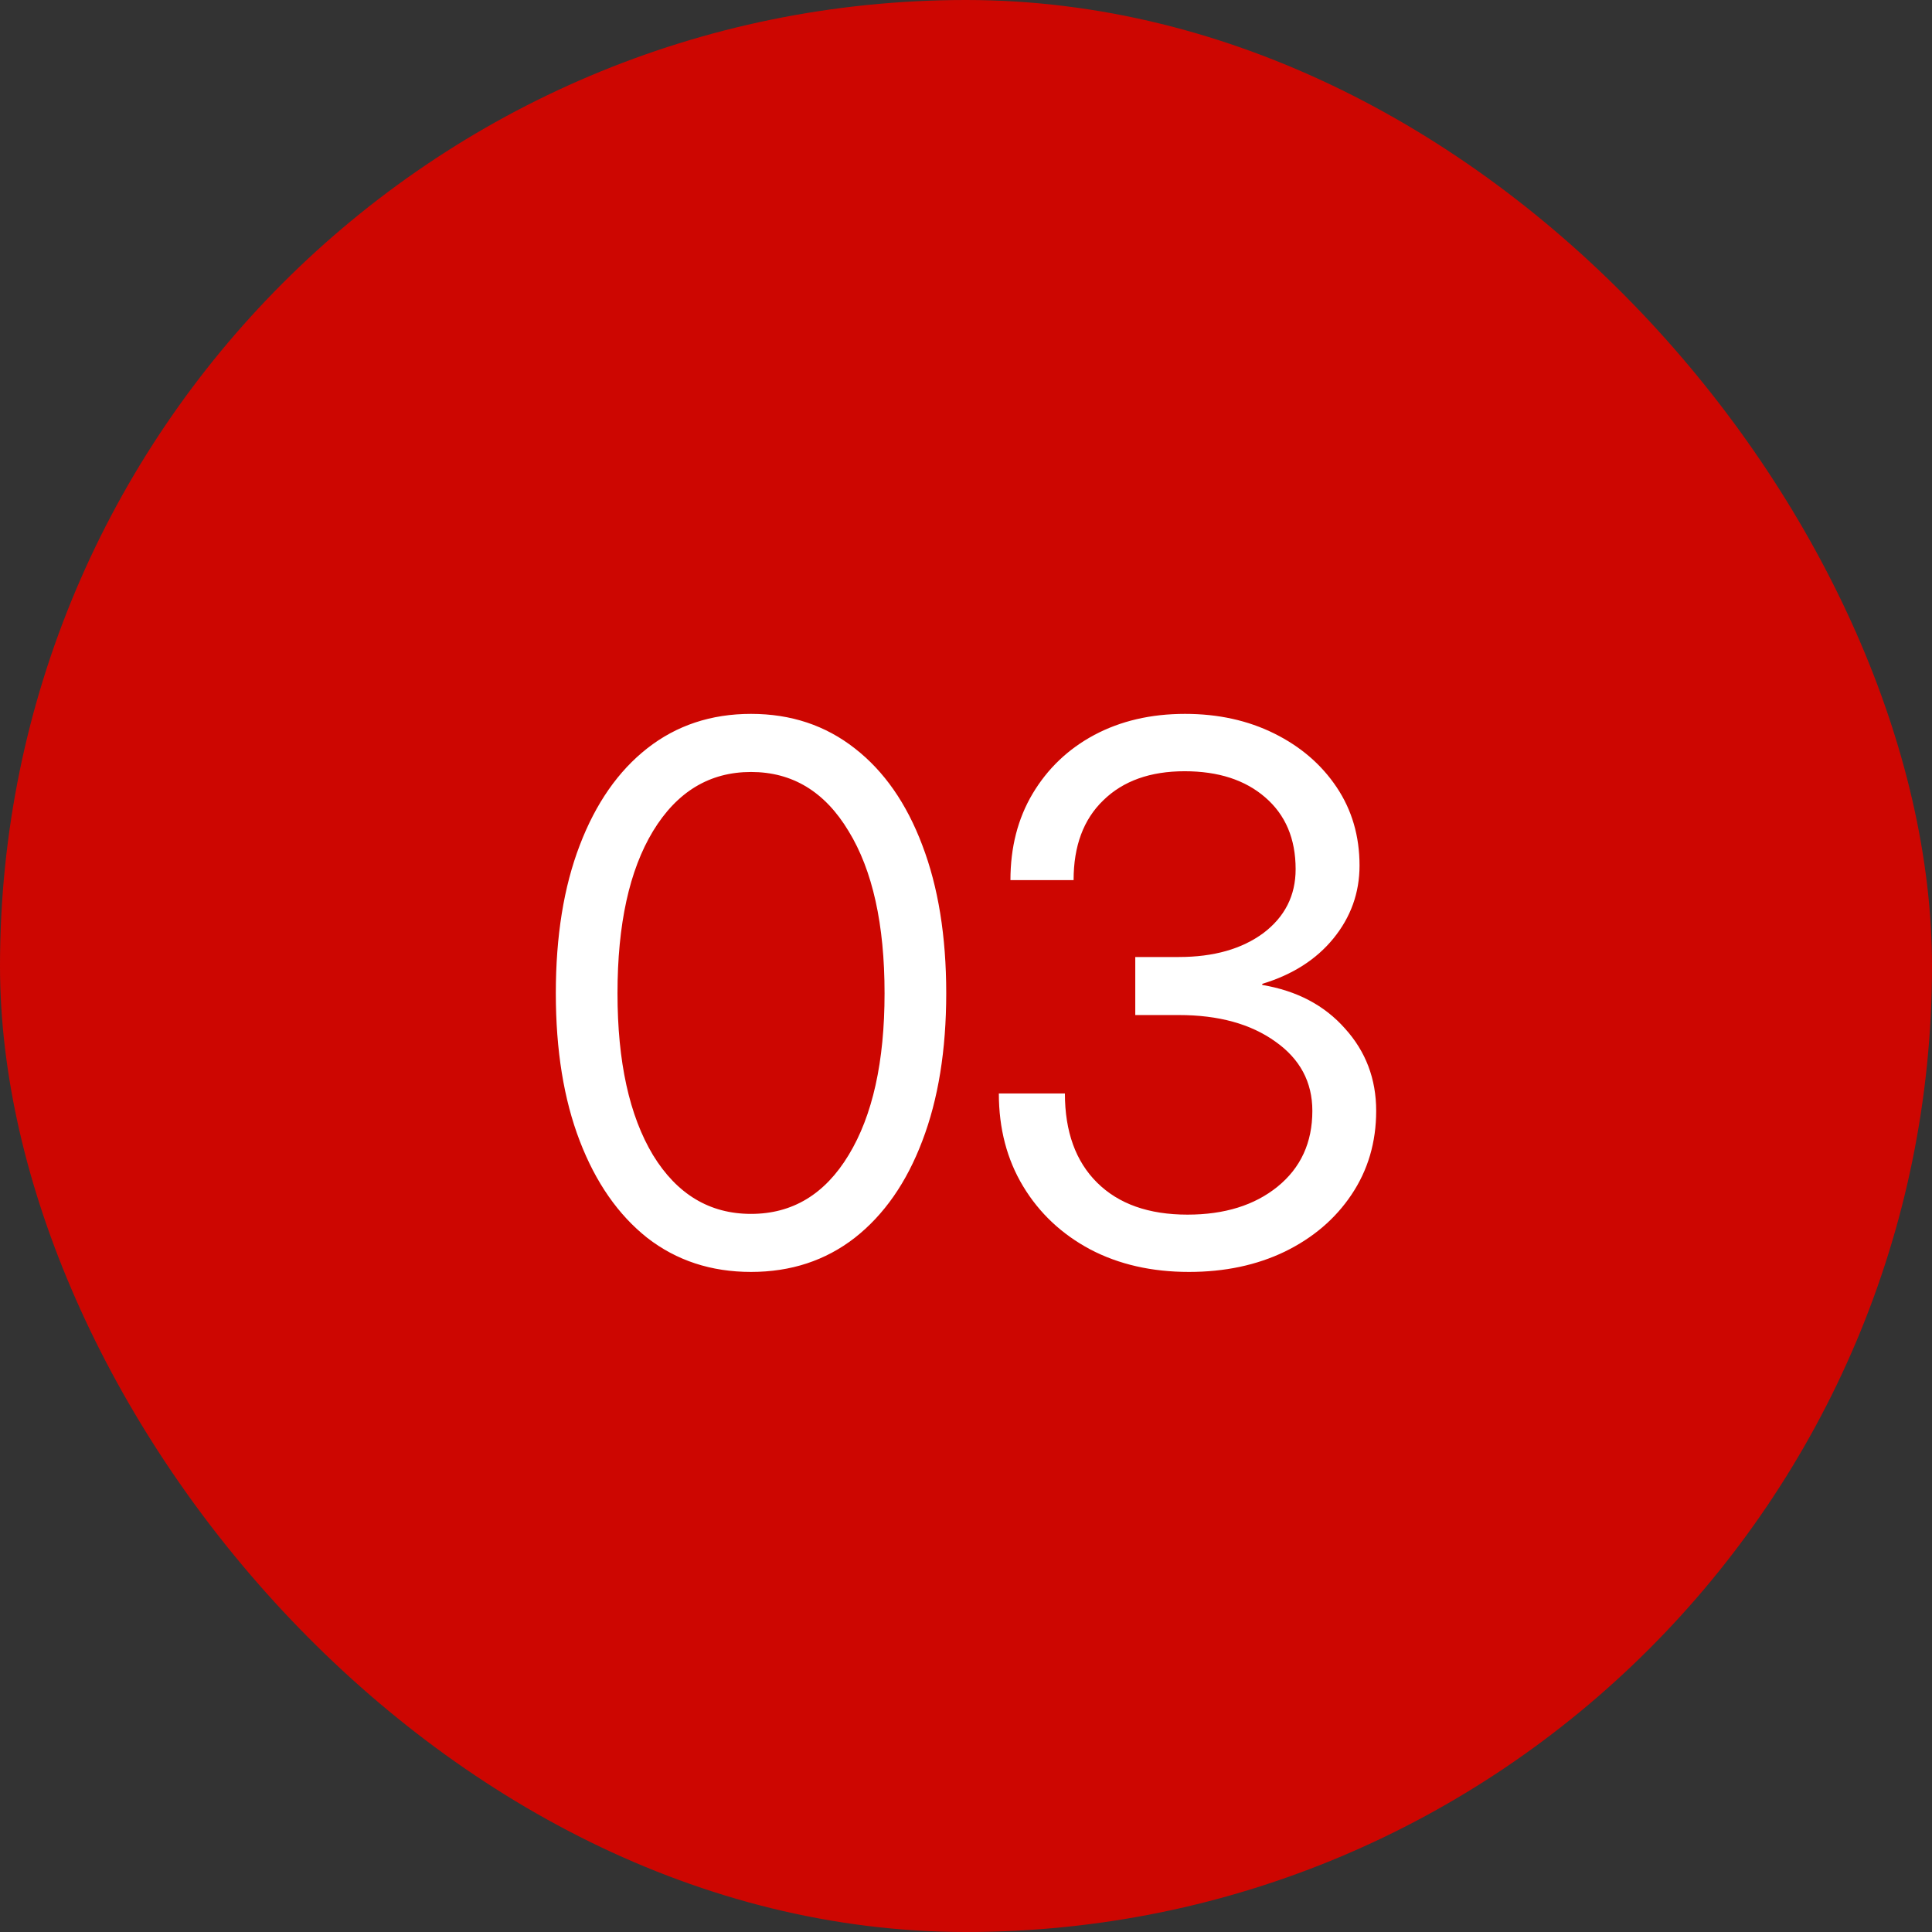
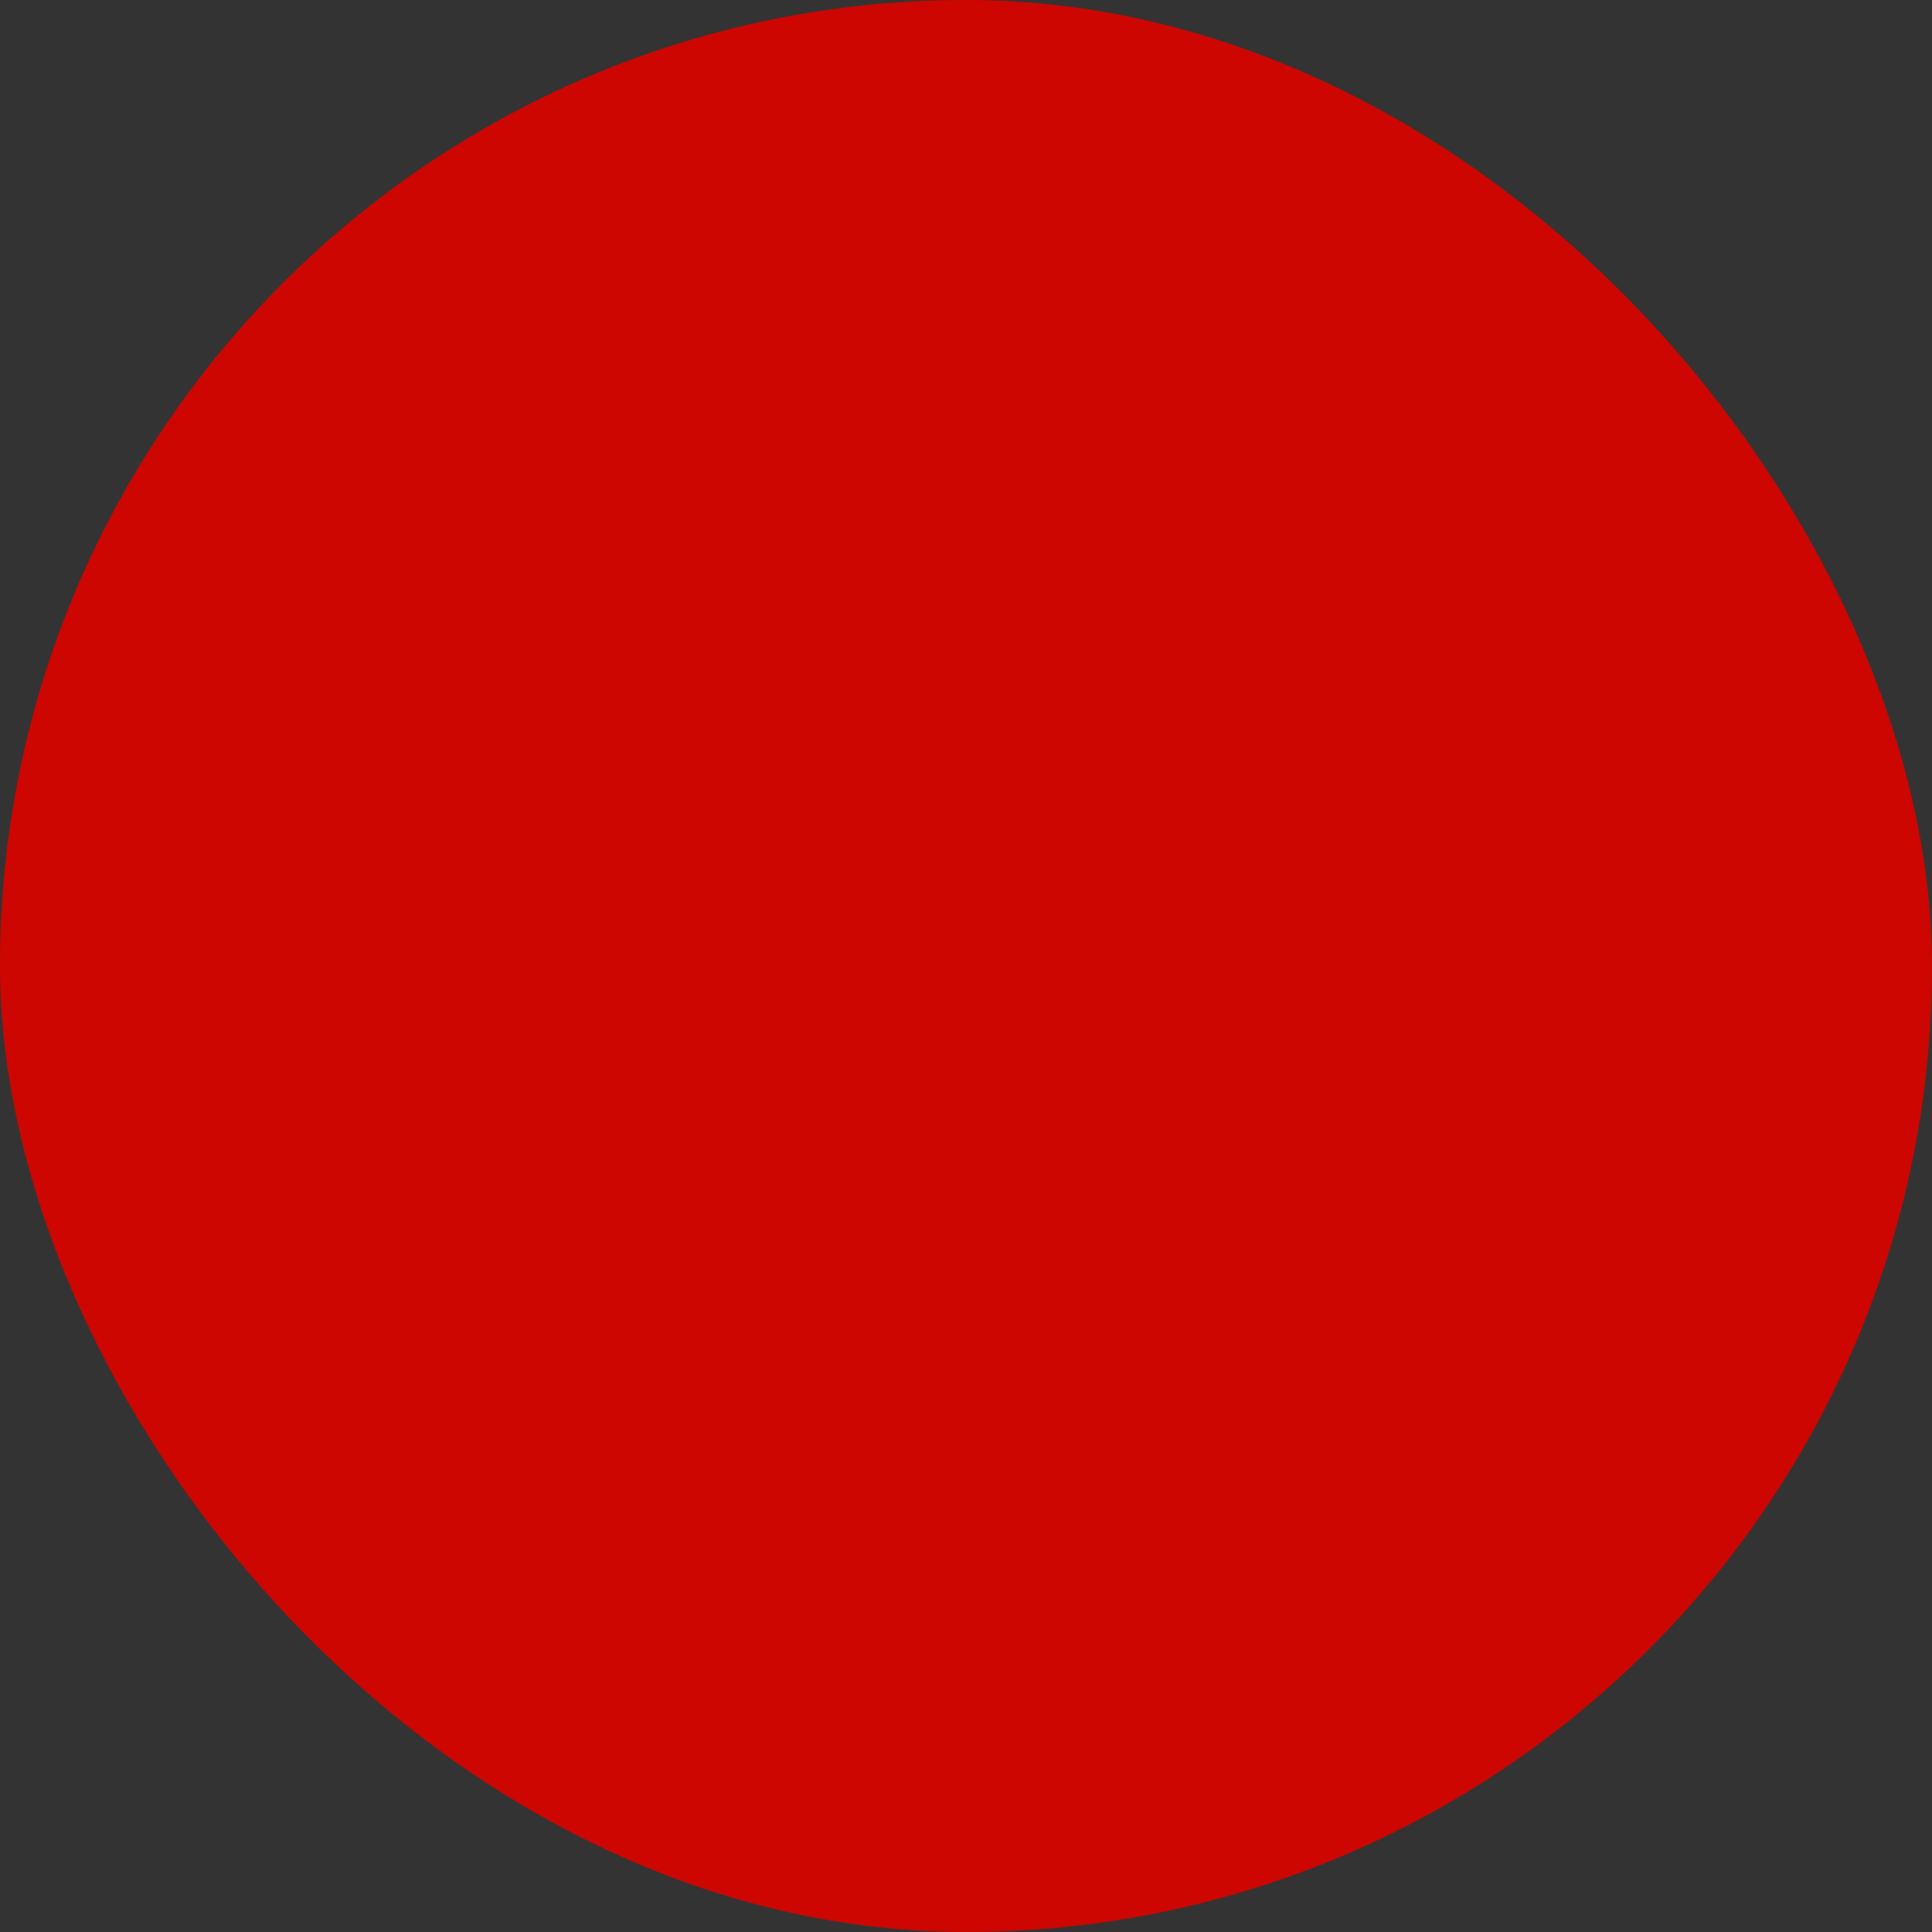
<svg xmlns="http://www.w3.org/2000/svg" width="26" height="26" viewBox="0 0 26 26" fill="none">
  <rect x="0" y="0" width="26" height="26" fill="#333333" stroke="none" />
  <rect width="26" height="26" rx="13" fill="#CD0601" />
-   <path d="M10.107 17.117C9.57 17.117 9.104 16.964 8.71 16.658C8.32 16.349 8.017 15.914 7.802 15.354C7.587 14.795 7.48 14.132 7.48 13.367C7.48 12.599 7.587 11.935 7.802 11.375C8.017 10.812 8.32 10.377 8.71 10.071C9.104 9.762 9.57 9.607 10.107 9.607C10.644 9.607 11.109 9.762 11.503 10.071C11.897 10.377 12.2 10.812 12.412 11.375C12.626 11.935 12.734 12.599 12.734 13.367C12.734 14.132 12.626 14.795 12.412 15.354C12.2 15.914 11.897 16.349 11.503 16.658C11.109 16.964 10.644 17.117 10.107 17.117ZM10.107 16.336C10.664 16.336 11.101 16.072 11.42 15.545C11.743 15.014 11.904 14.288 11.904 13.367C11.904 12.44 11.743 11.712 11.42 11.185C11.101 10.654 10.664 10.389 10.107 10.389C9.55 10.389 9.111 10.654 8.788 11.185C8.469 11.712 8.31 12.44 8.31 13.367C8.31 14.288 8.469 15.014 8.788 15.545C9.111 16.072 9.55 16.336 10.107 16.336ZM16.001 17.117C15.499 17.117 15.057 17.016 14.672 16.814C14.288 16.609 13.987 16.326 13.769 15.965C13.551 15.604 13.442 15.187 13.442 14.715H14.331C14.331 15.229 14.476 15.63 14.765 15.916C15.055 16.203 15.46 16.346 15.981 16.346C16.479 16.346 16.883 16.22 17.192 15.97C17.505 15.716 17.661 15.376 17.661 14.949C17.661 14.562 17.495 14.251 17.163 14.017C16.831 13.779 16.398 13.66 15.864 13.66H15.278V12.879H15.864C16.333 12.879 16.712 12.771 17.002 12.557C17.291 12.338 17.436 12.052 17.436 11.697C17.436 11.287 17.299 10.965 17.026 10.73C16.756 10.496 16.395 10.379 15.942 10.379C15.48 10.379 15.115 10.509 14.848 10.77C14.581 11.027 14.448 11.385 14.448 11.844H13.598C13.598 11.404 13.697 11.017 13.896 10.682C14.098 10.343 14.375 10.079 14.726 9.891C15.081 9.702 15.488 9.607 15.947 9.607C16.393 9.607 16.793 9.695 17.148 9.871C17.503 10.047 17.783 10.288 17.988 10.594C18.193 10.9 18.296 11.251 18.296 11.648C18.296 12.016 18.178 12.343 17.944 12.63C17.713 12.913 17.394 13.117 16.987 13.24V13.255C17.452 13.333 17.823 13.528 18.1 13.841C18.38 14.15 18.52 14.52 18.52 14.949C18.52 15.372 18.409 15.748 18.188 16.077C17.97 16.403 17.671 16.658 17.29 16.844C16.912 17.026 16.482 17.117 16.001 17.117Z" fill="white" />
</svg>